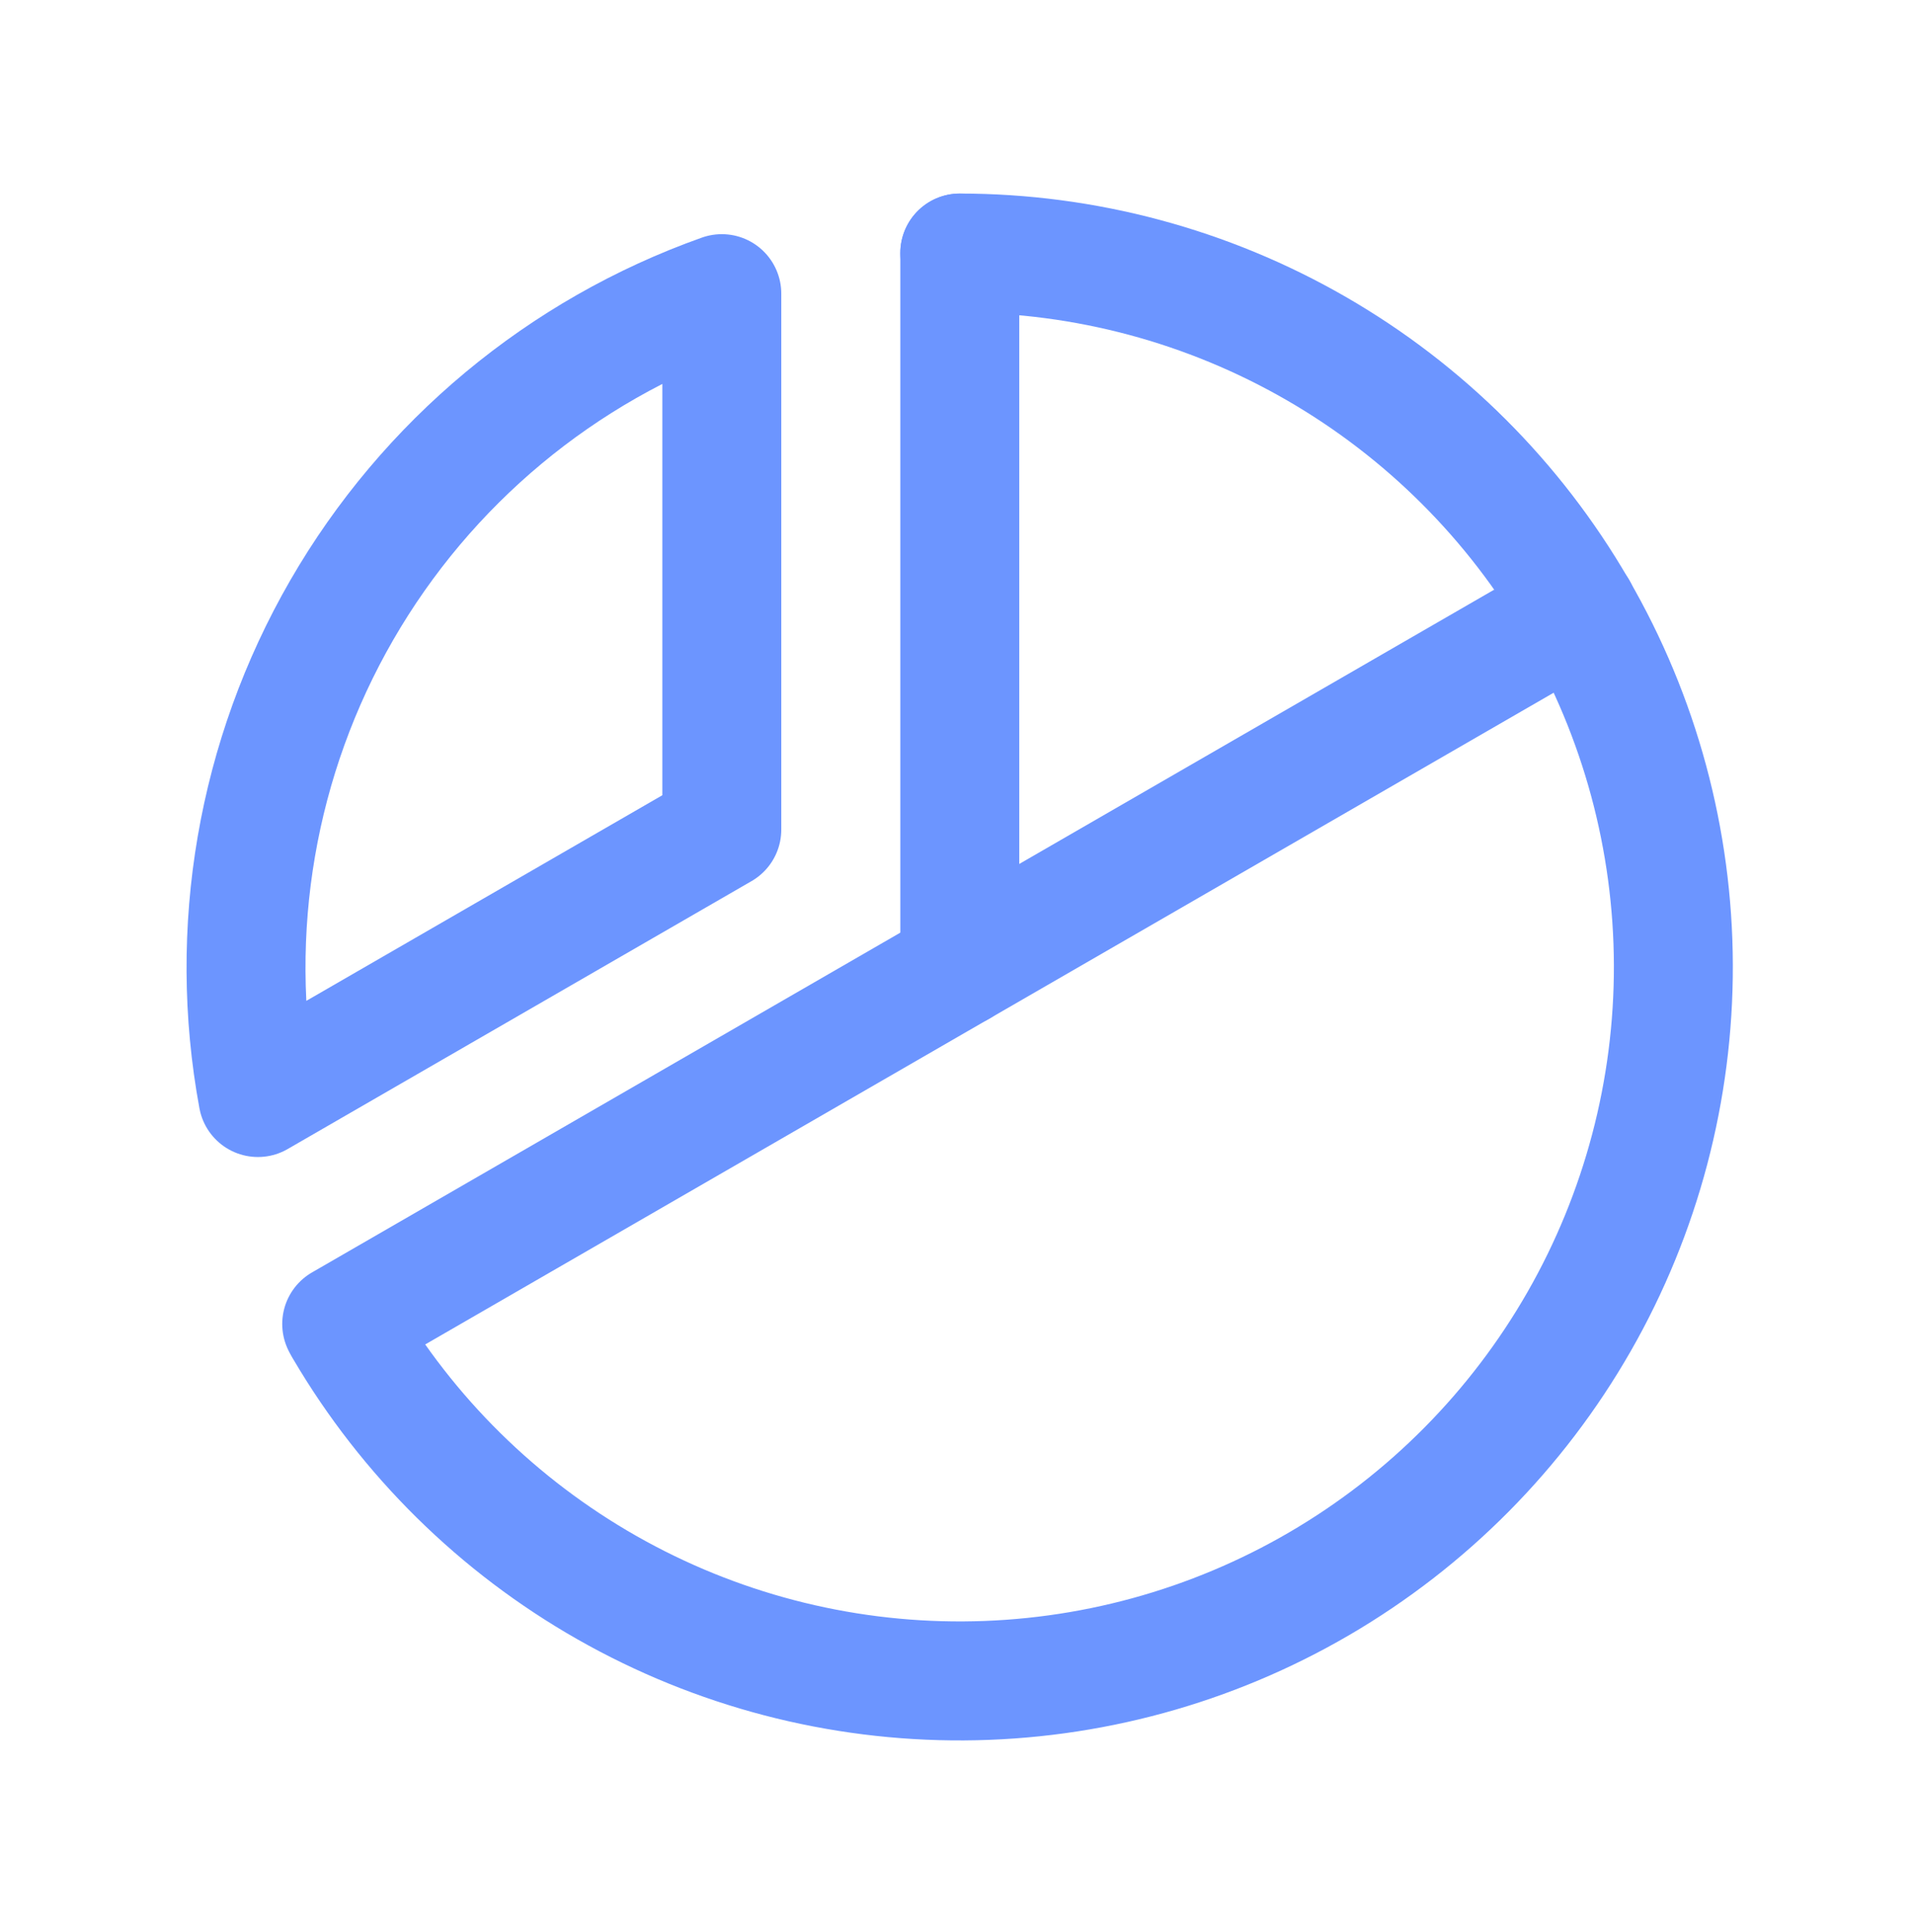
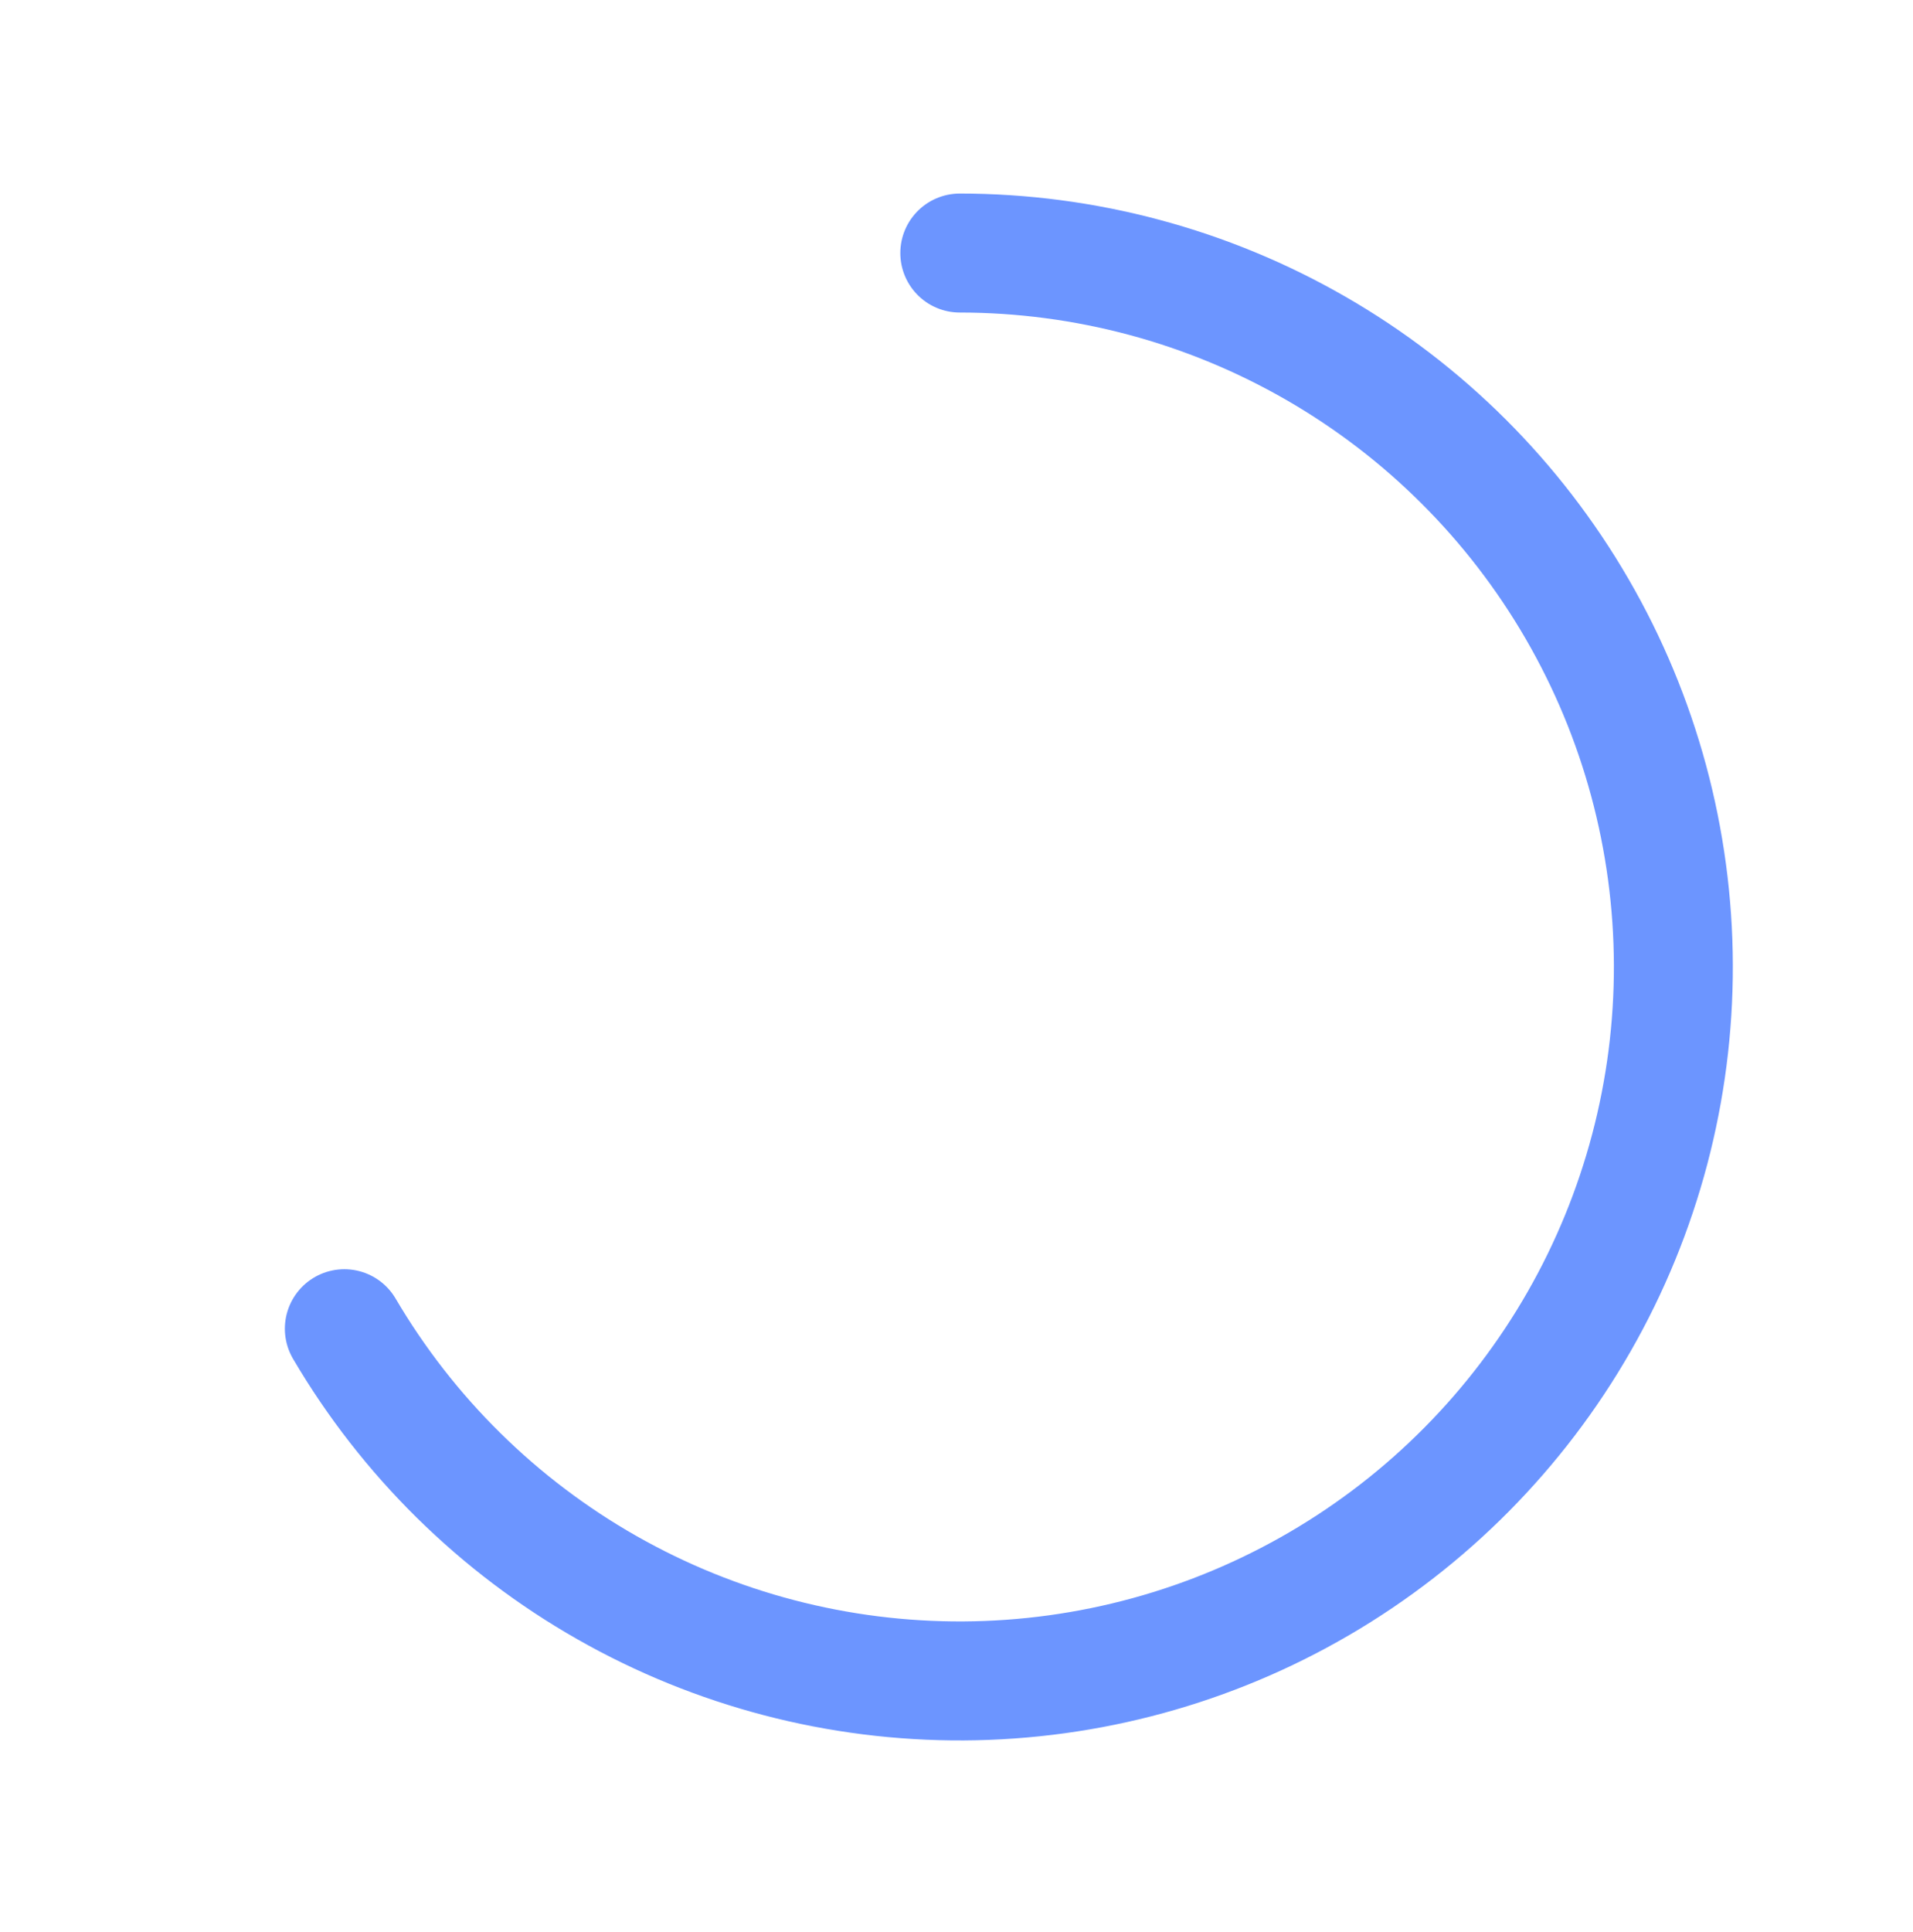
<svg xmlns="http://www.w3.org/2000/svg" width="104" height="105" viewBox="0 0 104 105" fill="none">
-   <path d="M52.179 52.554V13.753" stroke="#6C95FF" stroke-width="6.467" stroke-linecap="round" stroke-linejoin="round" />
-   <path d="M85.782 33.153L18.577 71.954" stroke="#6C95FF" stroke-width="6.467" stroke-linecap="round" stroke-linejoin="round" />
-   <path d="M14.022 59.647C12.342 50.555 13.958 41.163 18.58 33.156C23.203 25.149 30.528 19.052 39.241 15.96V45.086L14.022 59.647Z" stroke="#6C95FF" stroke-width="6.467" stroke-linecap="round" stroke-linejoin="round" />
  <path d="M52.179 13.752C58.977 13.754 65.655 15.541 71.545 18.935C77.435 22.329 82.33 27.212 85.739 33.093C89.149 38.974 90.953 45.648 90.972 52.445C90.991 59.243 89.224 65.927 85.847 71.827C82.47 77.727 77.602 82.636 71.731 86.063C65.86 89.49 59.192 91.314 52.394 91.353C45.596 91.392 38.907 89.645 32.998 86.285C27.088 82.926 22.164 78.073 18.72 72.212" stroke="#6C95FF" stroke-width="6.467" stroke-linecap="round" stroke-linejoin="round" />
</svg>